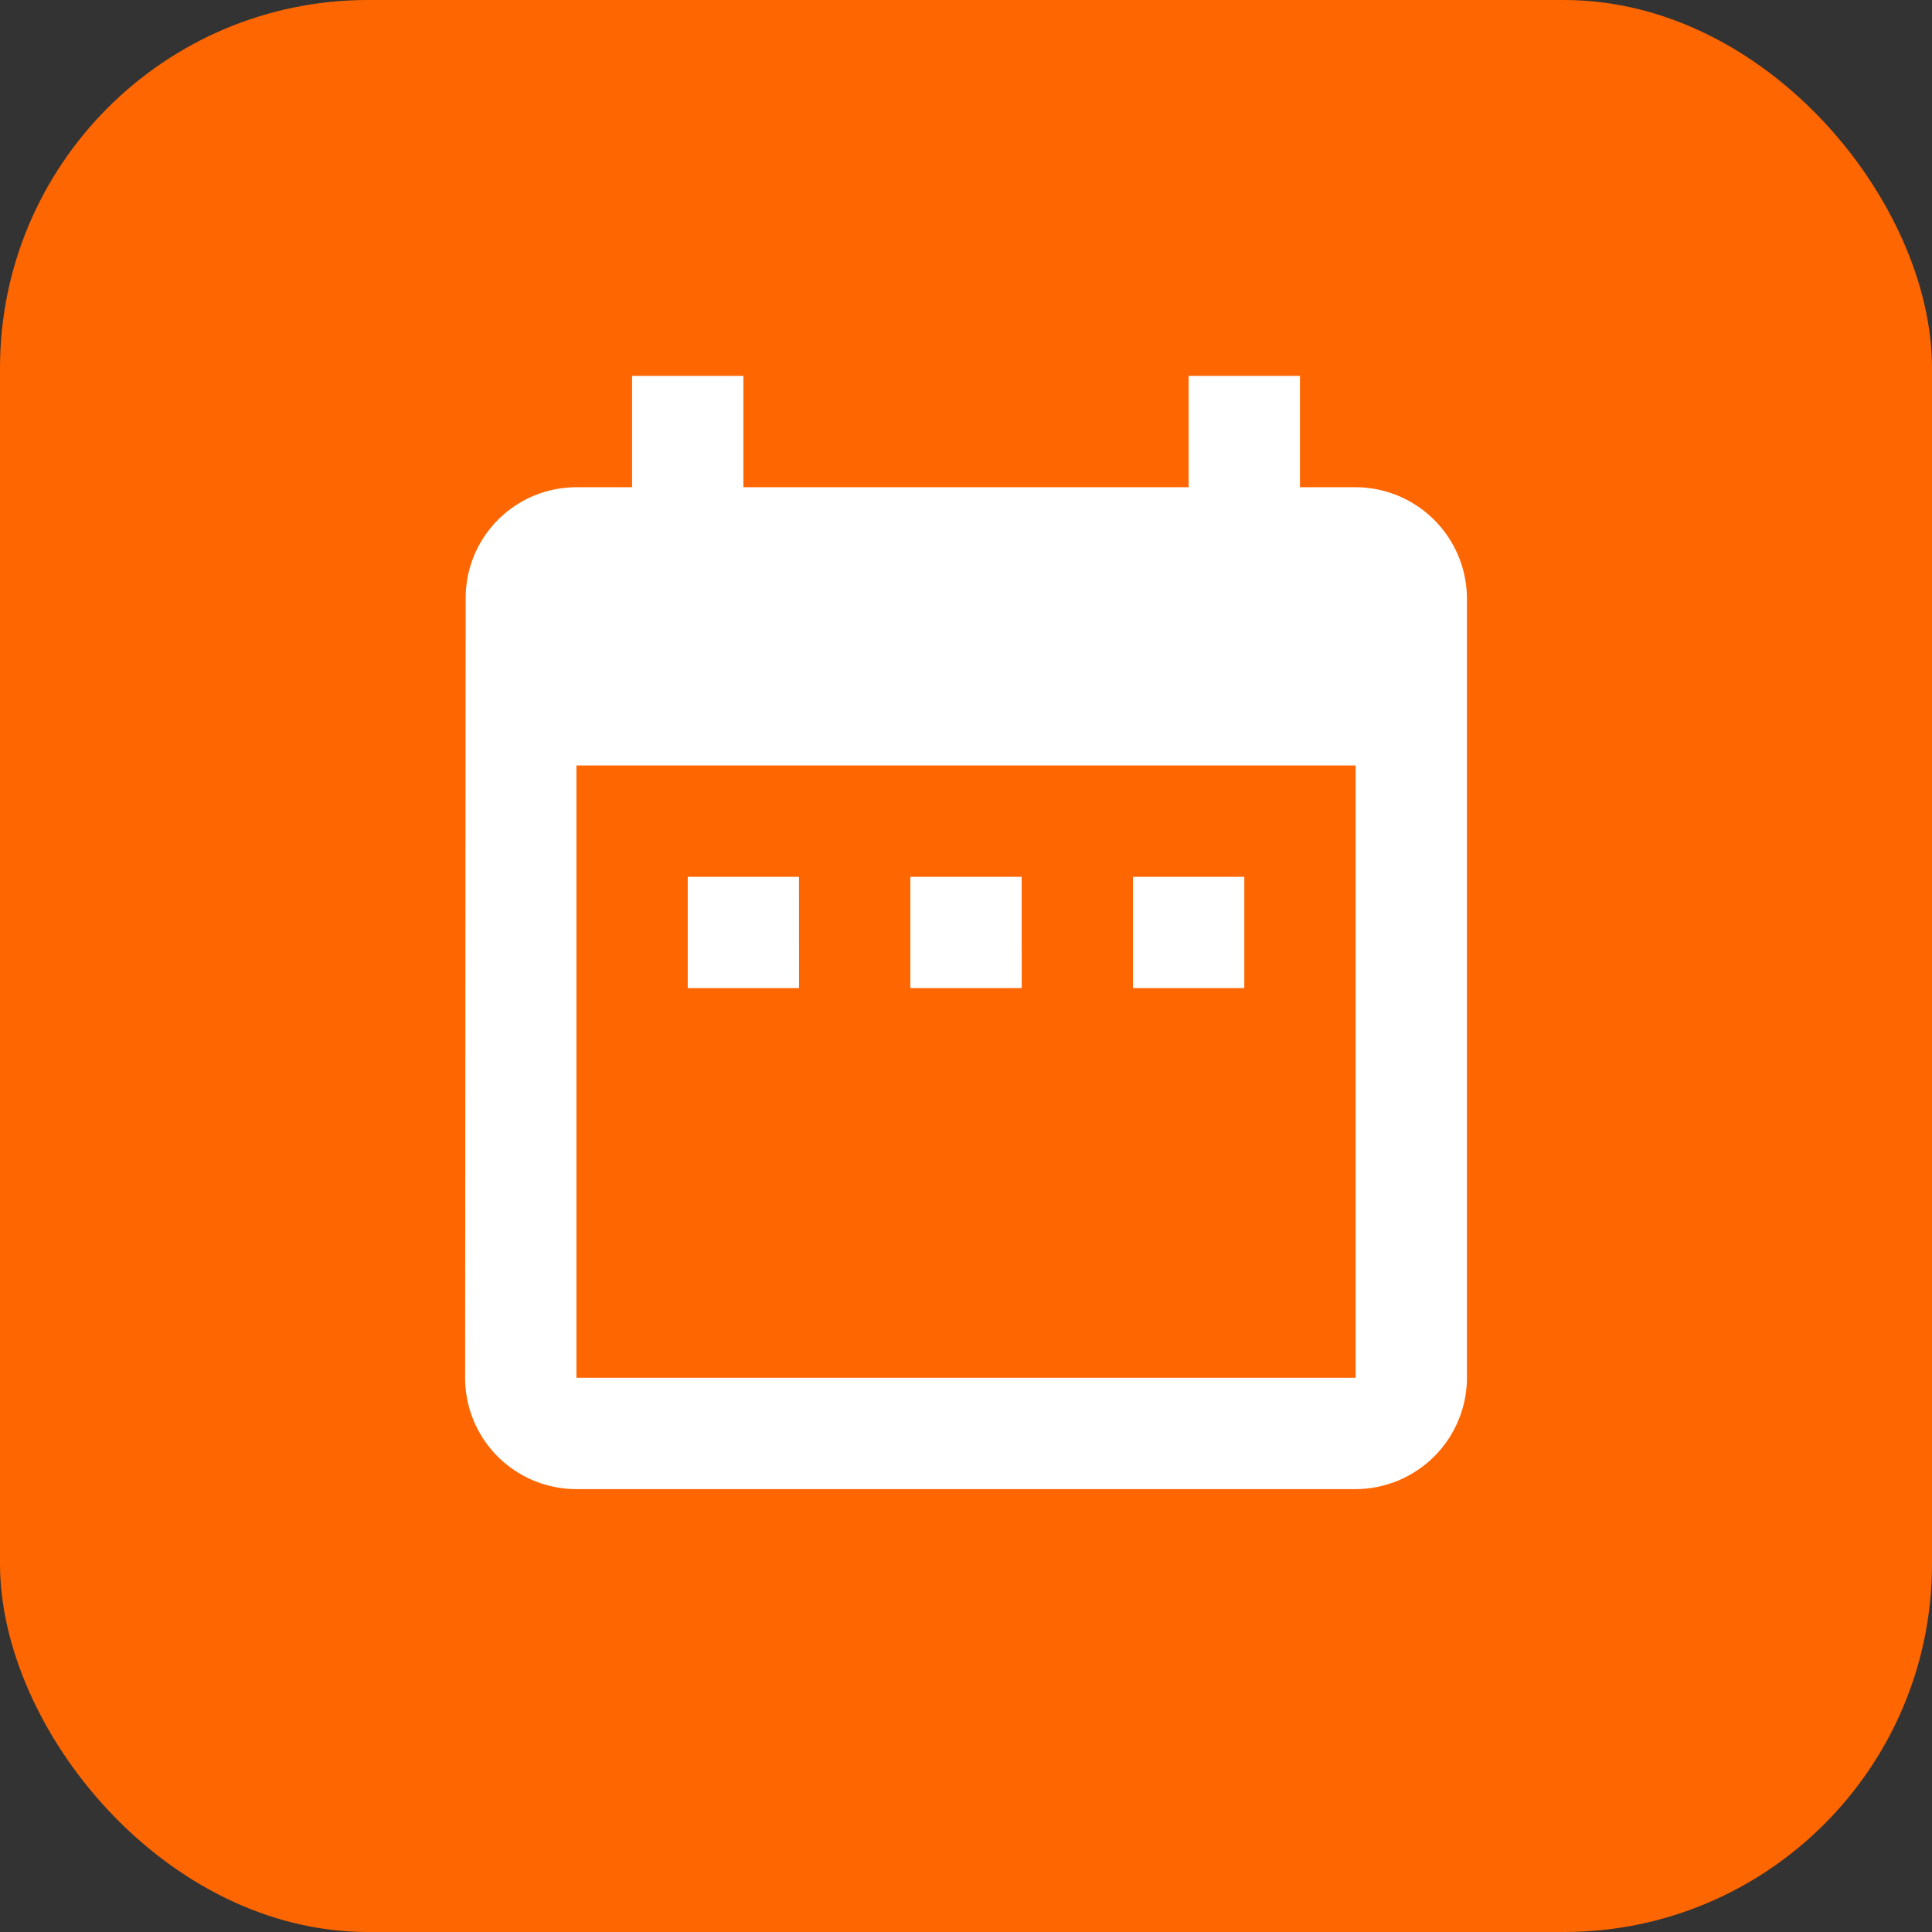
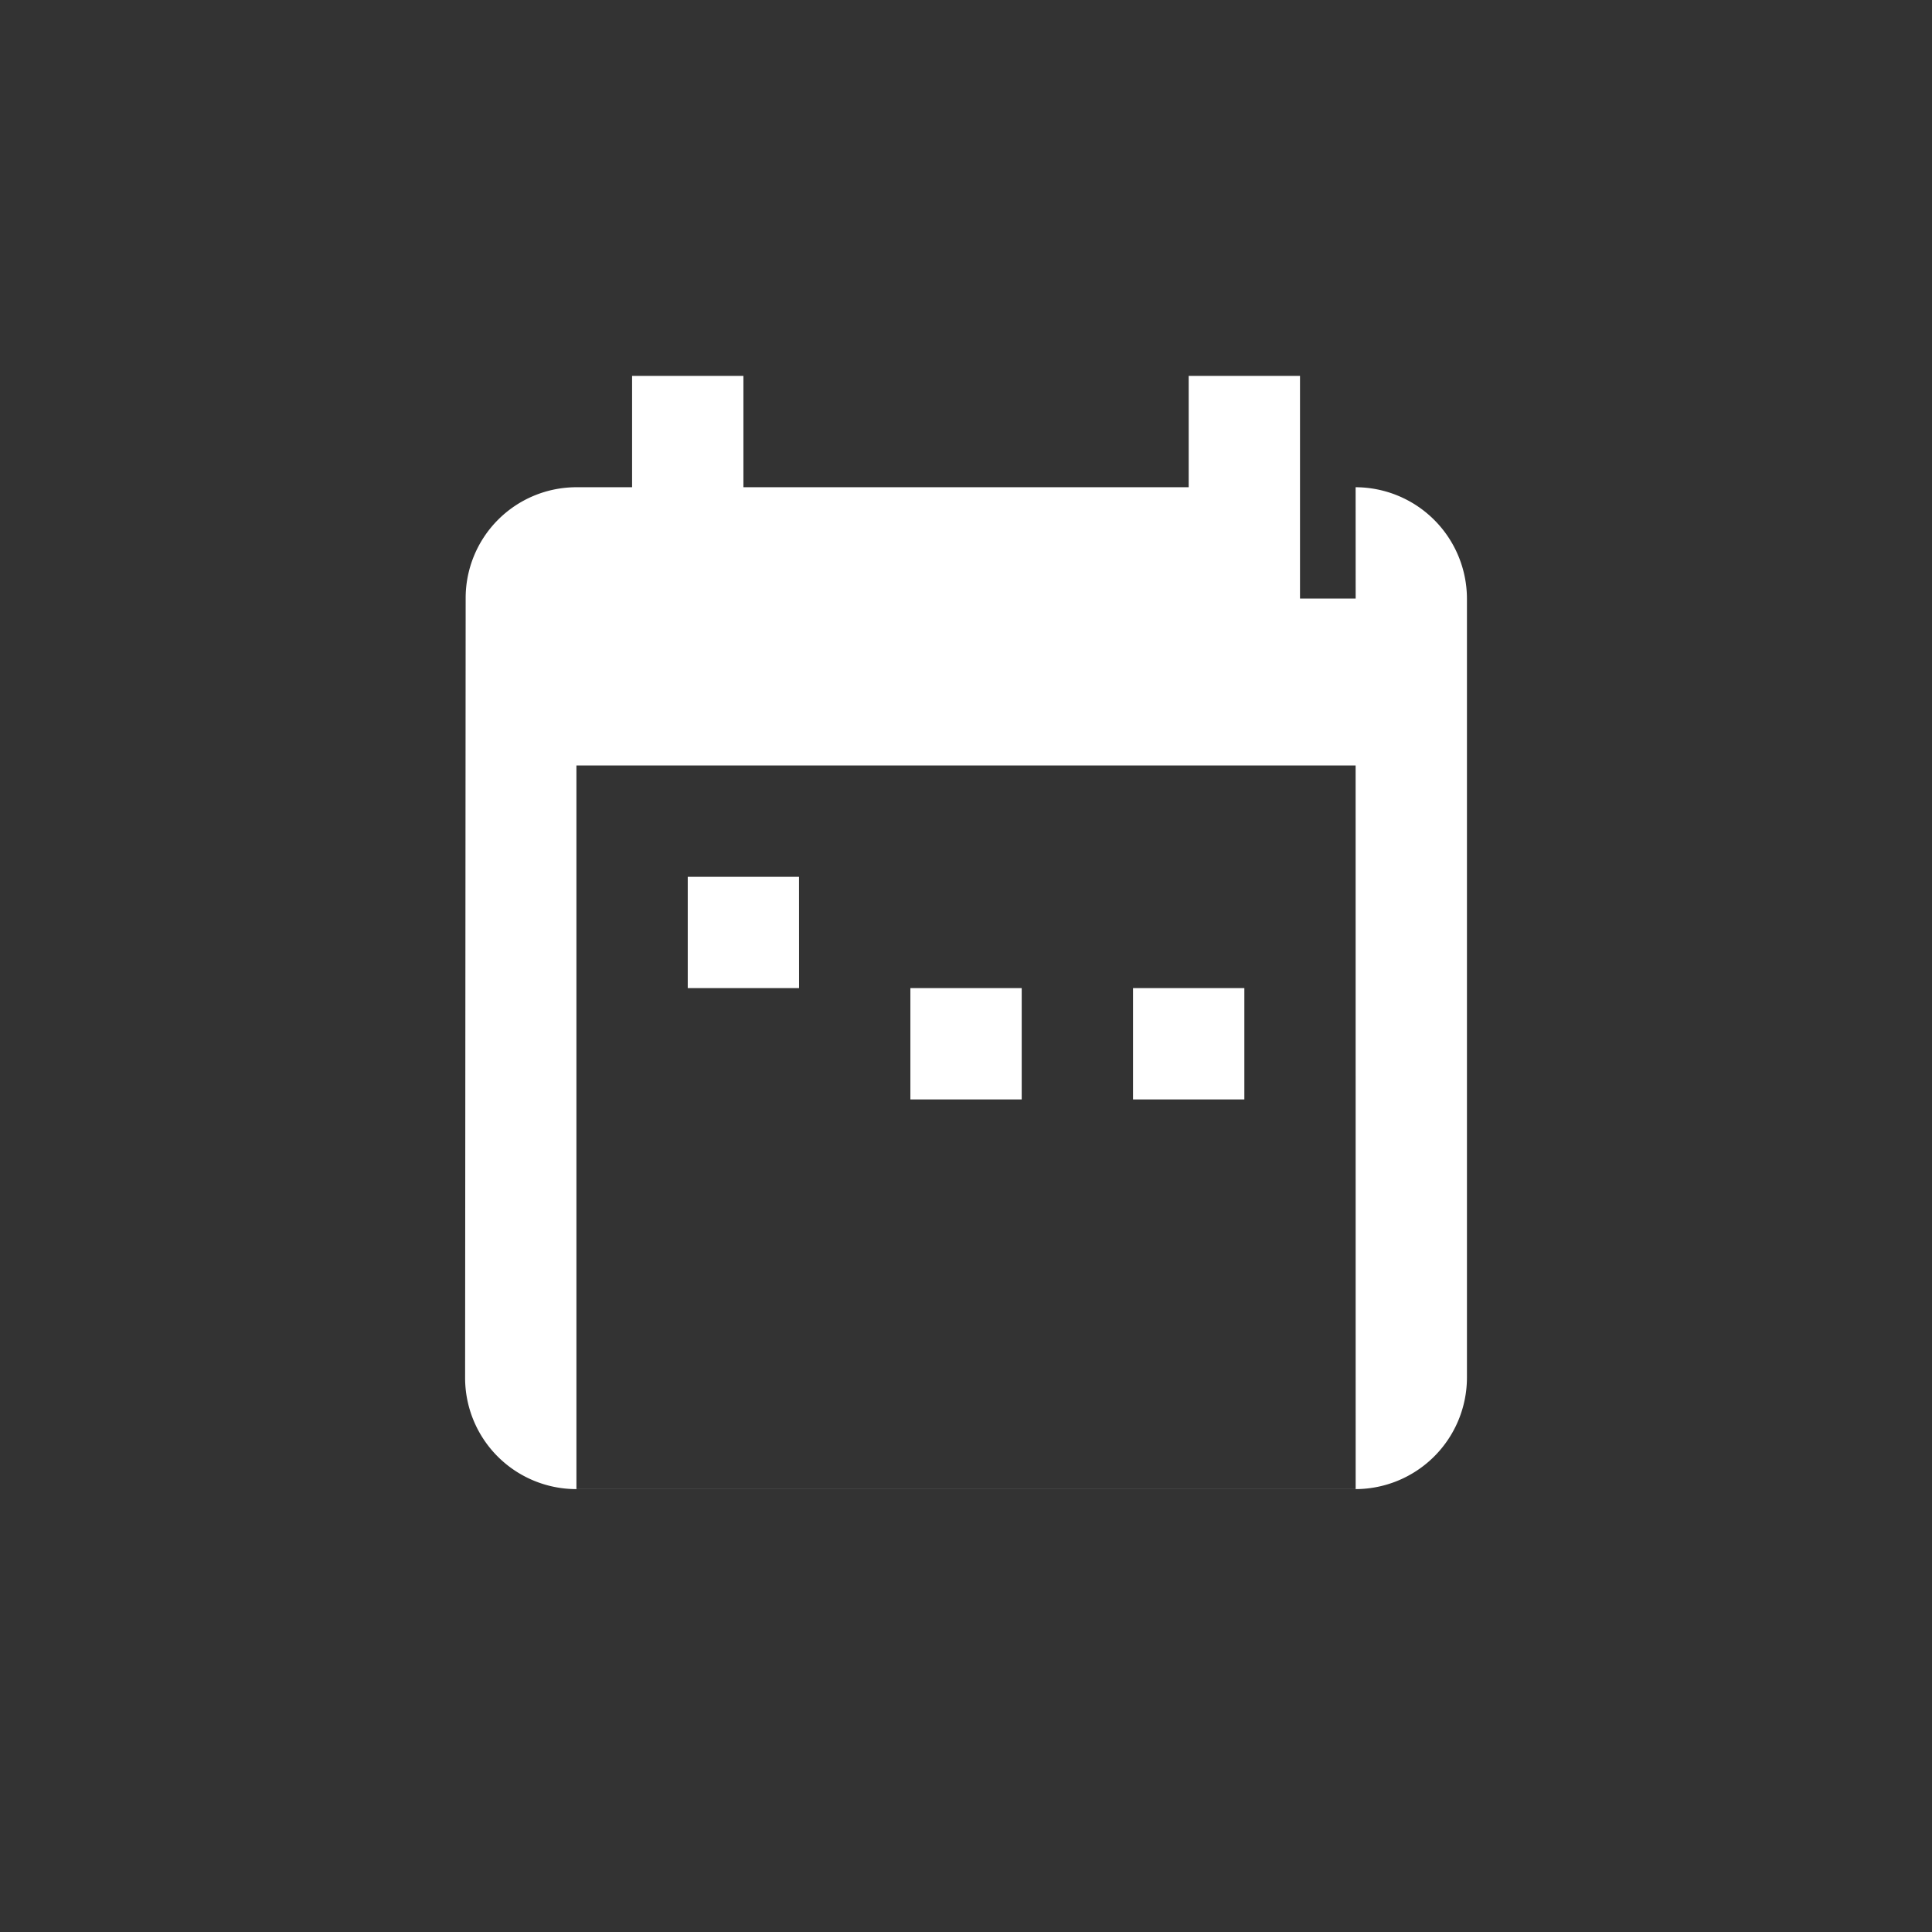
<svg xmlns="http://www.w3.org/2000/svg" width="42" height="42" viewBox="0 0 42 42">
  <rect x="0" y="0" width="42" height="42" fill="#333333" stroke="none" />
  <g id="Calender_Banner" data-name="Calender Banner" transform="translate(-166 -848.999)">
-     <rect id="Rectangle_17618" data-name="Rectangle 17618" width="42" height="42" rx="8" transform="translate(166 848.999)" fill="#fe6601" />
-     <path id="Icon_material-date-range" data-name="Icon material-date-range" d="M11.759,13.889H9.34v2.42h2.42Zm4.84,0h-2.42v2.42H16.6Zm4.84,0h-2.42v2.42h2.42Zm2.42-8.469h-1.21V3h-2.42V5.42H10.55V3H8.13V5.42H6.92A2.409,2.409,0,0,0,4.512,7.84L4.5,24.778A2.419,2.419,0,0,0,6.92,27.2H23.859a2.427,2.427,0,0,0,2.42-2.42V7.84A2.427,2.427,0,0,0,23.859,5.42Zm0,19.359H6.92V11.469H23.859Z" transform="translate(171.611 854.171)" fill="#fff" />
+     <path id="Icon_material-date-range" data-name="Icon material-date-range" d="M11.759,13.889H9.34v2.42h2.42m4.84,0h-2.42v2.42H16.6Zm4.84,0h-2.42v2.42h2.42Zm2.42-8.469h-1.21V3h-2.42V5.42H10.55V3H8.13V5.42H6.92A2.409,2.409,0,0,0,4.512,7.84L4.5,24.778A2.419,2.419,0,0,0,6.92,27.2H23.859a2.427,2.427,0,0,0,2.42-2.42V7.84A2.427,2.427,0,0,0,23.859,5.42Zm0,19.359H6.92V11.469H23.859Z" transform="translate(171.611 854.171)" fill="#fff" />
  </g>
</svg>